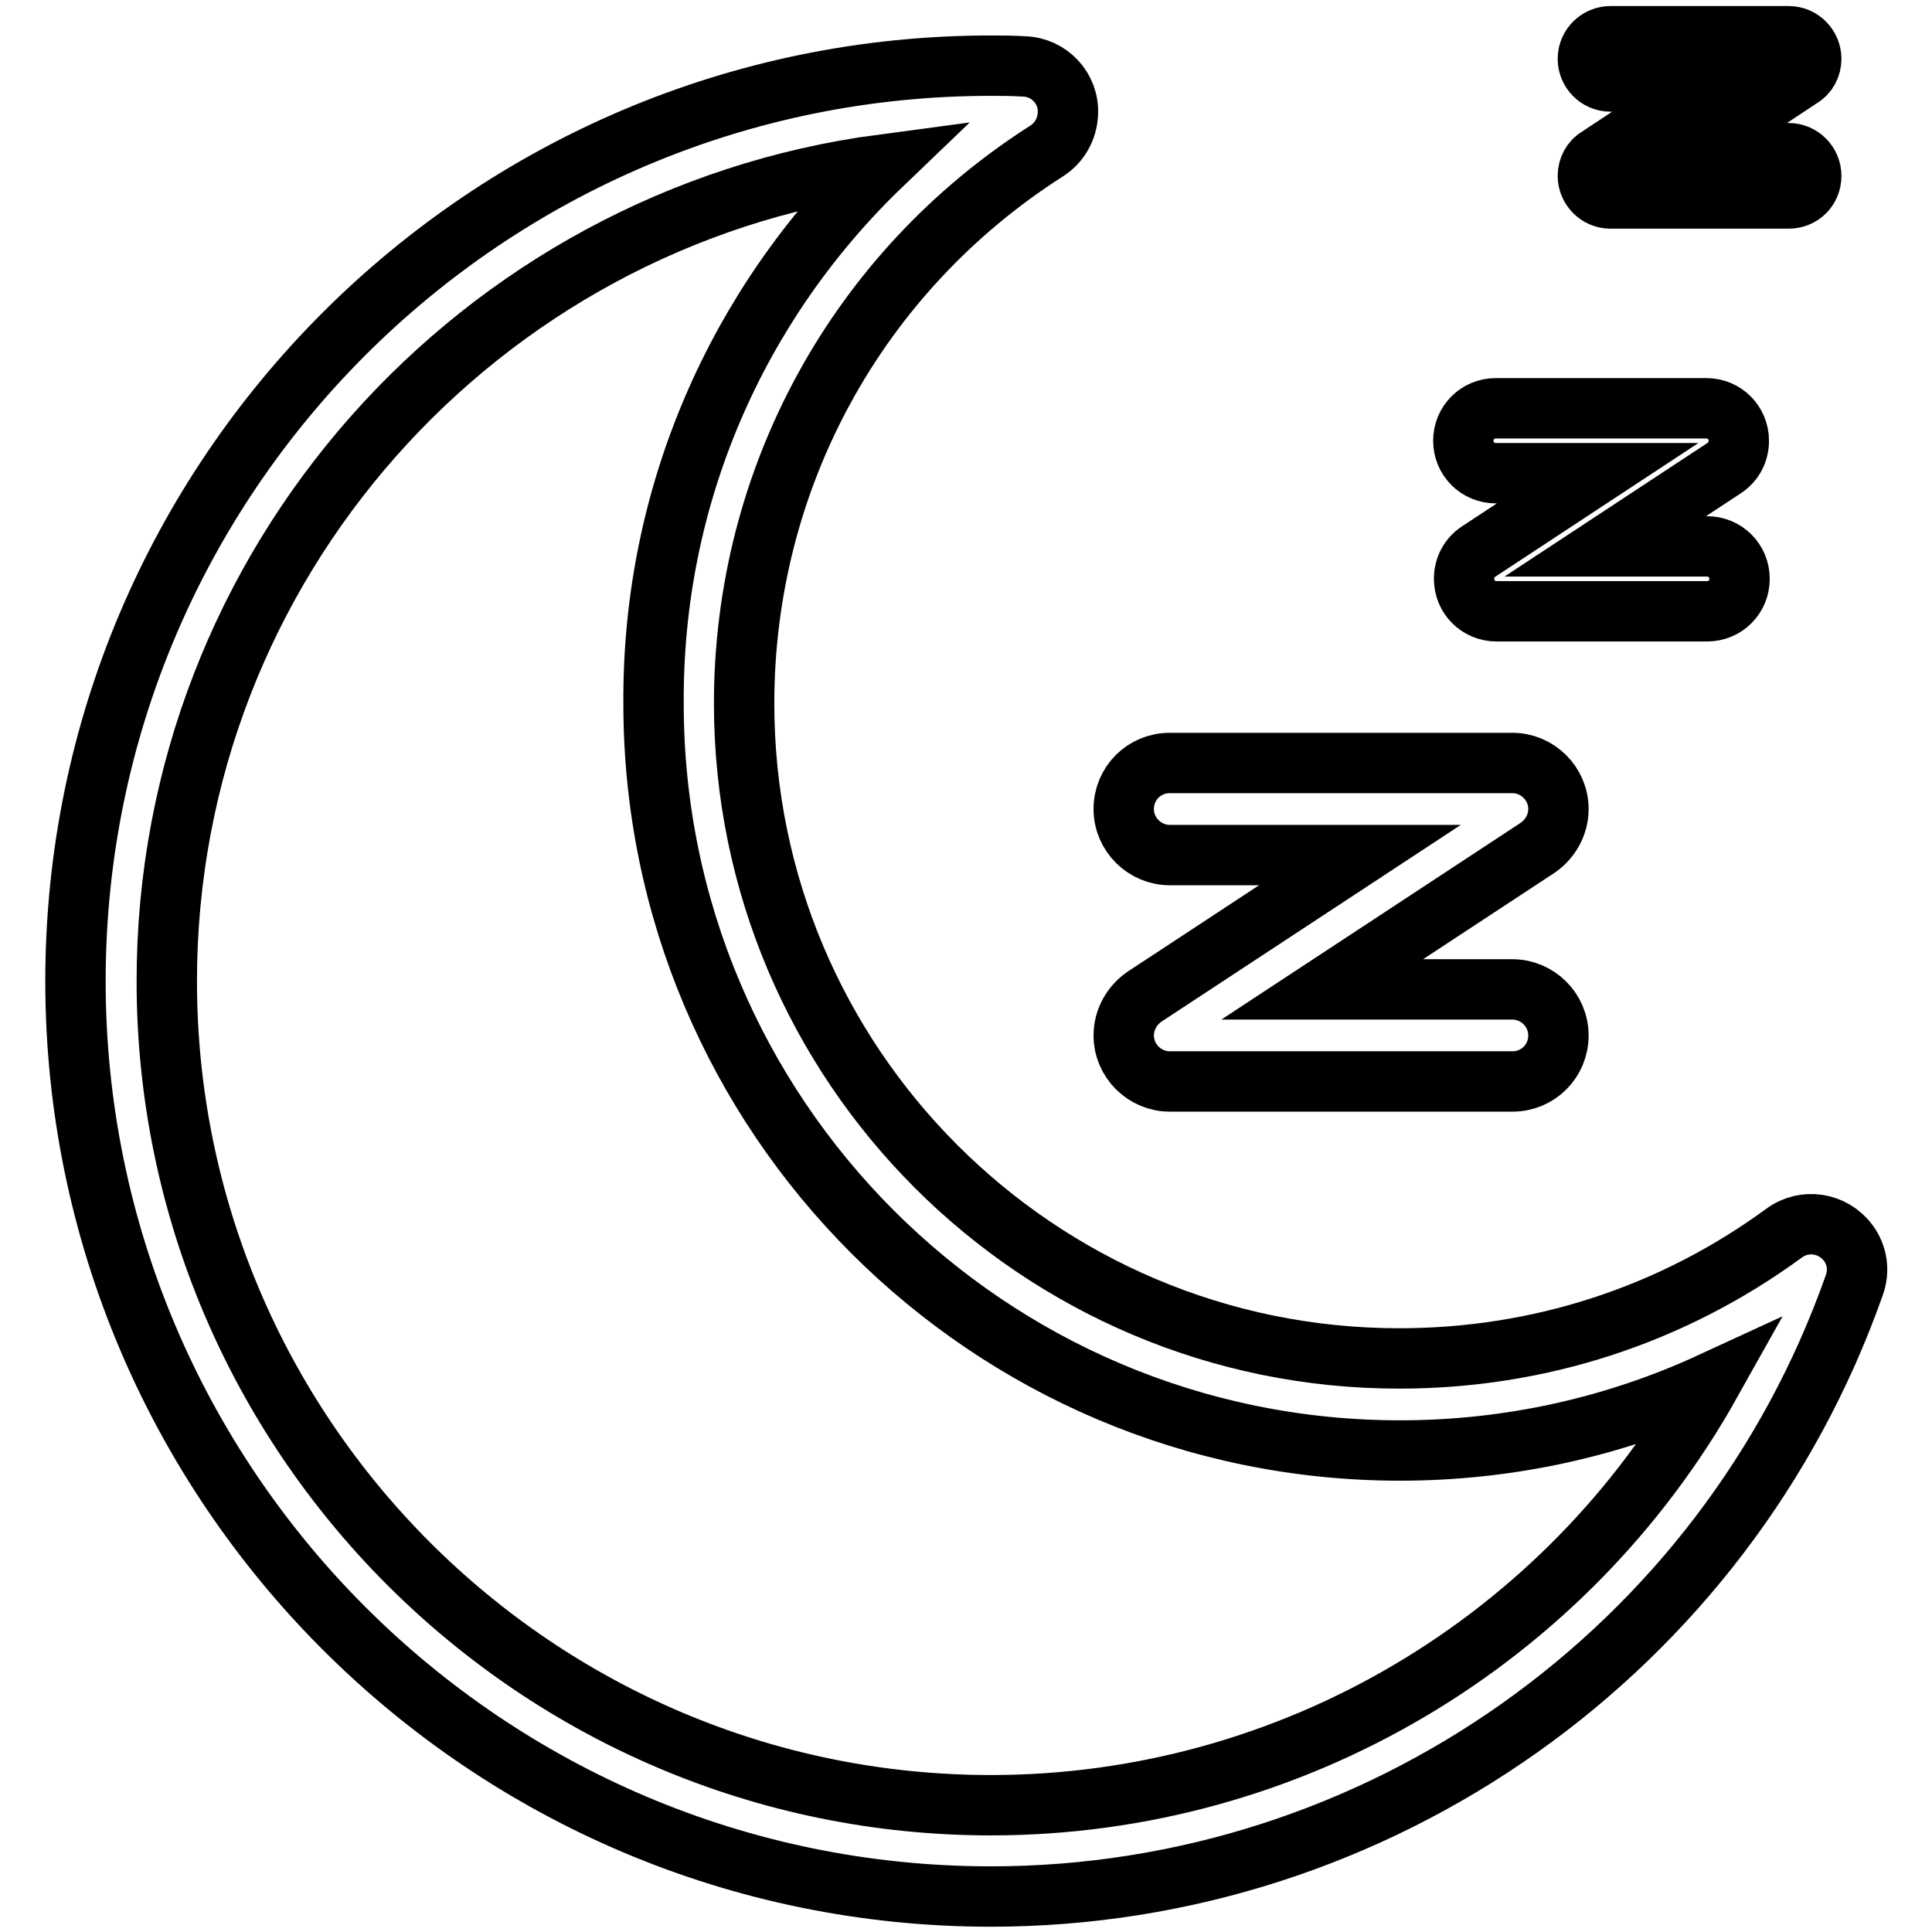
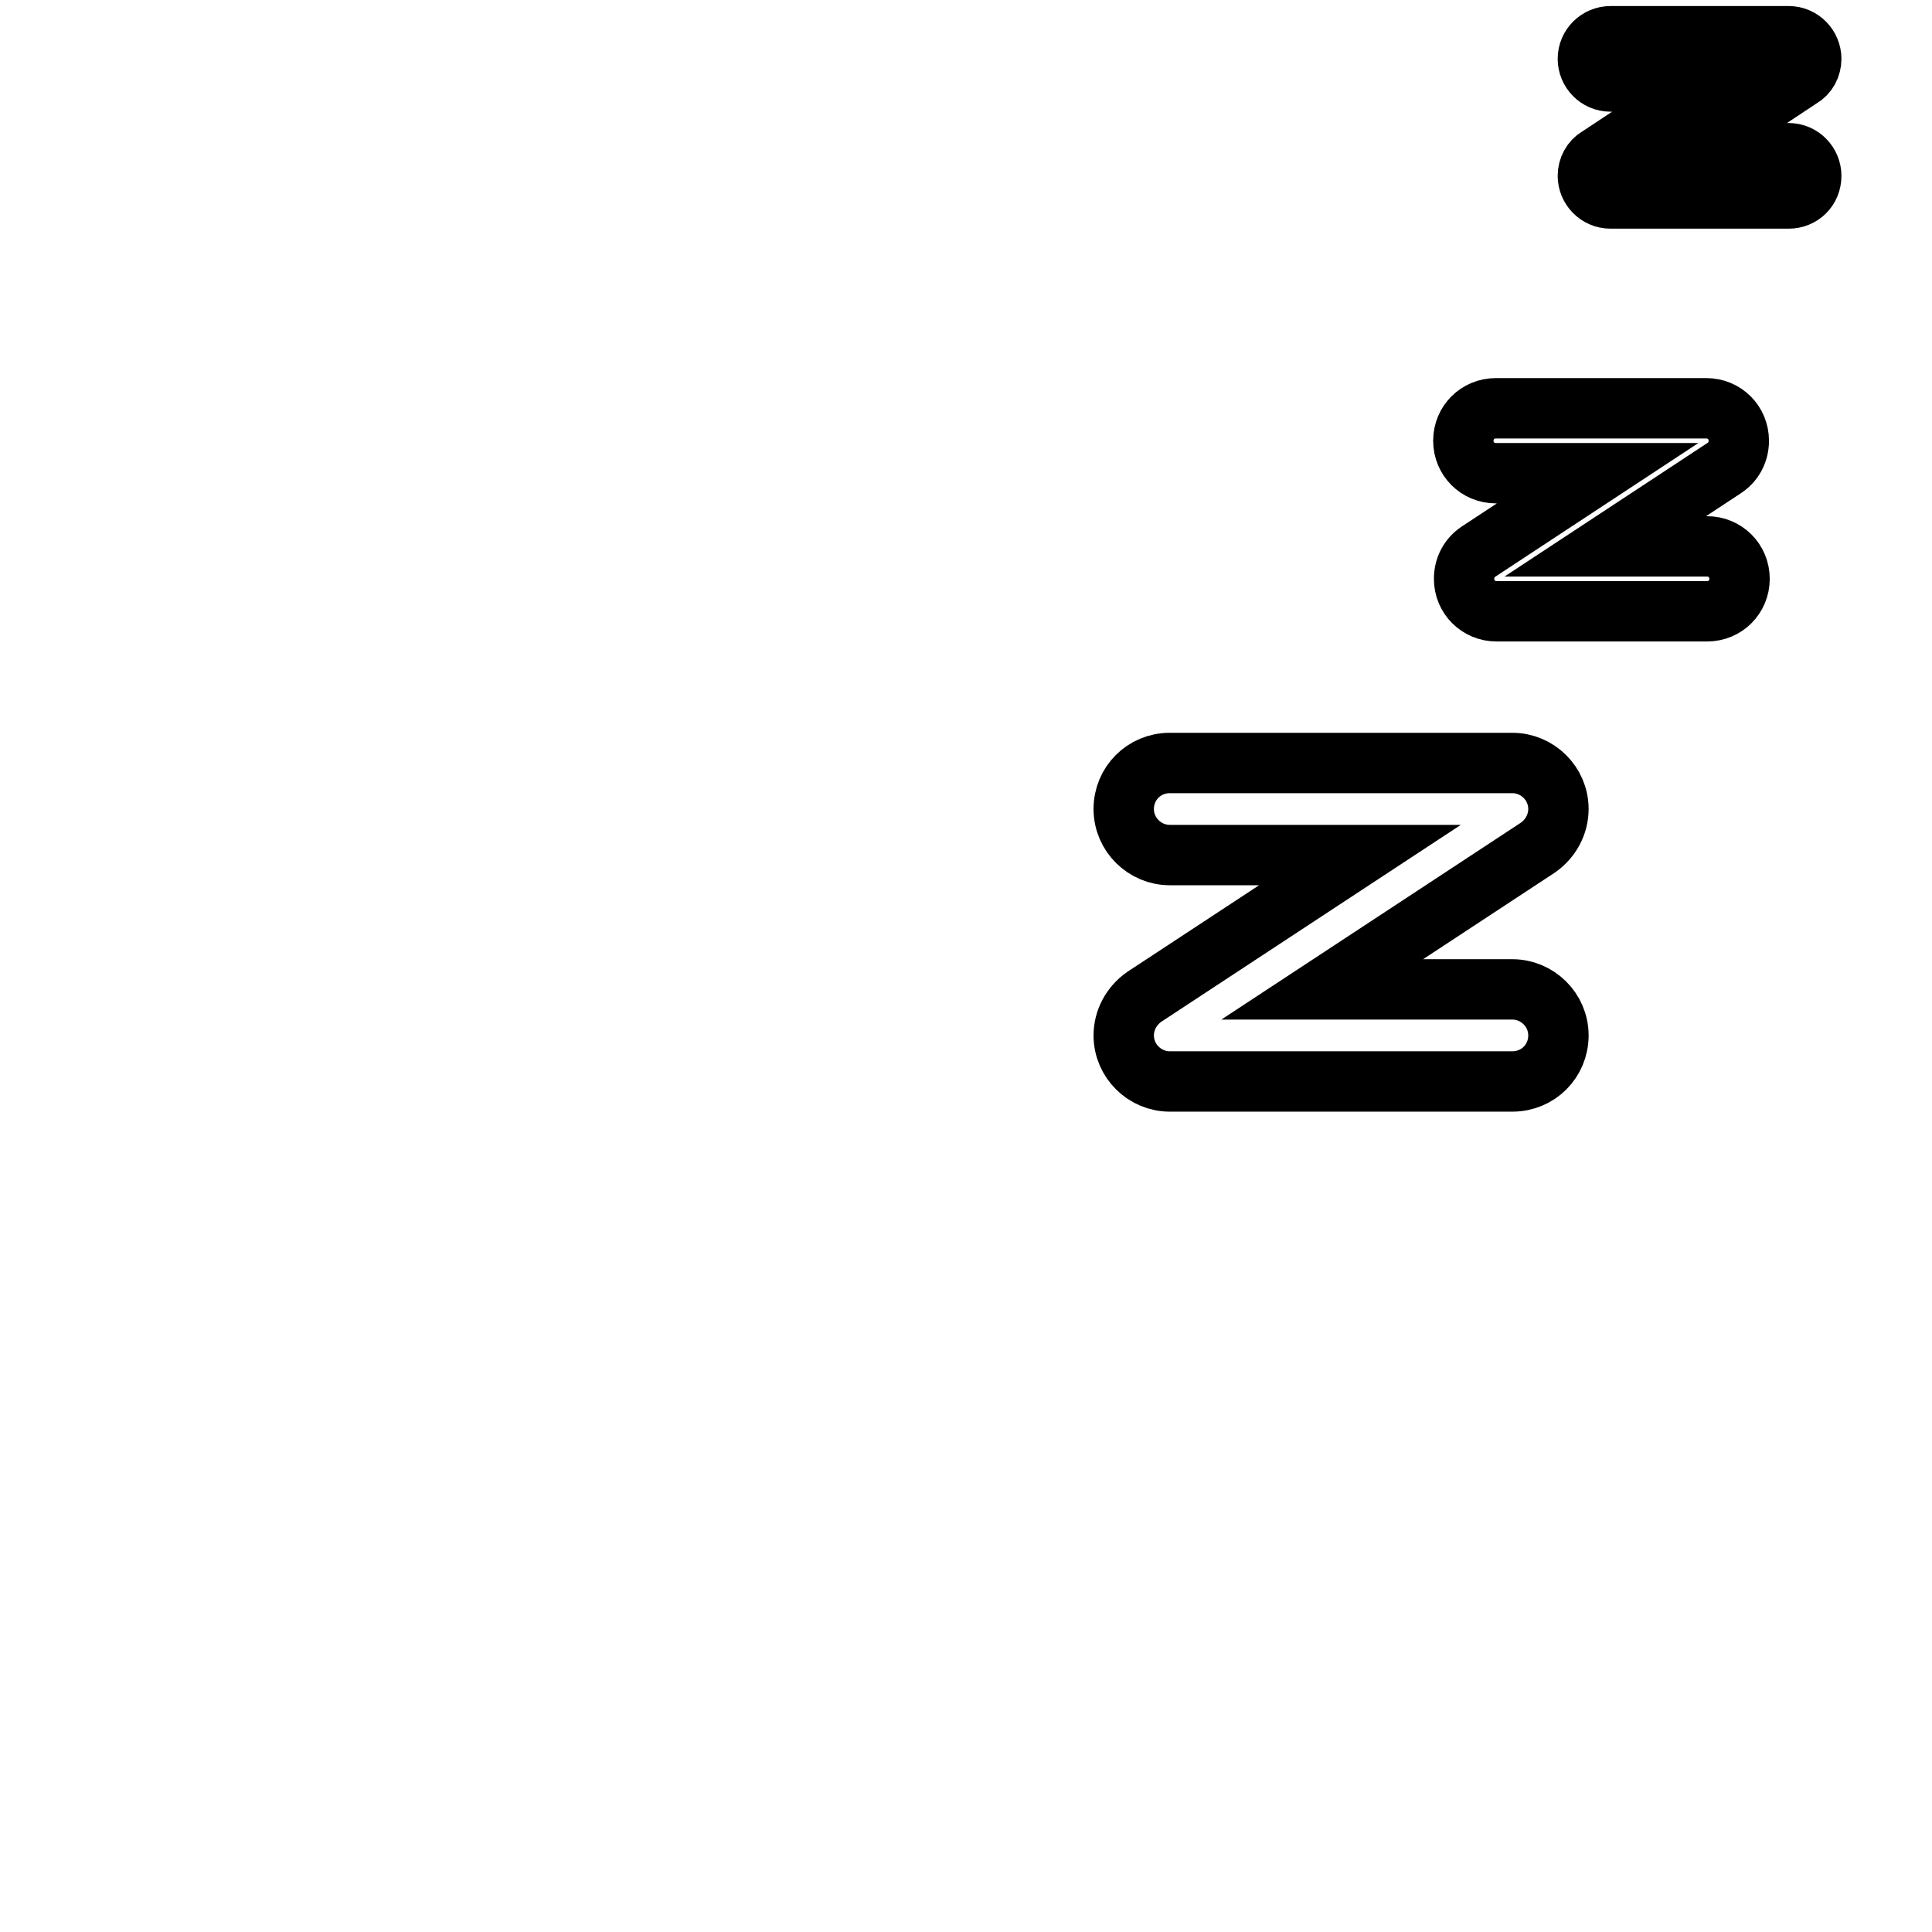
<svg xmlns="http://www.w3.org/2000/svg" version="1.1" x="0px" y="0px" viewBox="0 0 256 256" enable-background="new 0 0 256 256" xml:space="preserve">
  <g>
-     <path stroke-width="8" fill-opacity="0" stroke="#000000" d="M131.3,251.3C64.4,251.3,10,196.9,10,130C10,63.1,64.4,8.7,131.3,8.7c1.3,0,2.7,0,4.4,0.1 c3.3,0.1,6,2.9,5.8,6.3c-0.1,2-1.1,3.8-2.8,4.9C113.6,36,98.6,63.4,98.6,93.2c0,47.9,38.9,86.8,86.8,86.8c18.5,0,36.1-5.7,51-16.6 c2.7-2,6.5-1.4,8.5,1.3c1.2,1.6,1.5,3.7,0.8,5.6C228.6,218.8,182.6,251.3,131.3,251.3L131.3,251.3z M116.9,21.8 C63.5,28.9,22.1,74.7,22.1,130c0,60.2,49,109.2,109.2,109.2c40,0,76.3-21.9,95.4-56c-12.8,5.9-26.8,9-41.2,9 c-54.6,0-98.9-44.4-98.9-98.9C86.4,65.8,97.6,40.3,116.9,21.8z" />
    <path stroke-width="8" fill-opacity="0" stroke="#000000" d="M200.4,143.3H155c-3.3,0-6.1-2.7-6.1-6.1c0-2,1-3.9,2.7-5.1l28.6-18.8H155c-3.3,0-6.1-2.7-6.1-6.1 s2.7-6.1,6.1-6.1h45.4c3.3,0,6.1,2.7,6.1,6.1c0,2-1,3.9-2.7,5.1l-28.6,18.8h25.2c3.3,0,6.1,2.7,6.1,6.1S203.8,143.3,200.4,143.3 L200.4,143.3z M226.2,81h-27.9c-2.4,0-4.3-1.9-4.3-4.3c0-1.5,0.7-2.8,1.9-3.6l15.8-10.4h-13.5c-2.4,0-4.3-1.9-4.3-4.3 c0-2.4,1.9-4.3,4.3-4.3c0,0,0,0,0,0h27.9c2.4,0,4.3,1.9,4.3,4.3c0,1.5-0.7,2.8-1.9,3.6l-15.8,10.4h13.5c2.4,0,4.3,1.9,4.3,4.3 S228.6,81,226.2,81C226.2,81,226.2,81,226.2,81z M237,26.3h-23.6c-1.7,0-3-1.4-3-3c0-1,0.5-2,1.4-2.5l15.1-10h-13.5 c-1.7,0-3-1.4-3-3c0-1.7,1.4-3,3-3c0,0,0,0,0,0H237c1.7,0,3,1.4,3,3c0,1-0.5,2-1.4,2.5l-15.1,10H237c1.7,0,3,1.4,3,3 C240,25,238.7,26.3,237,26.3C237,26.3,237,26.3,237,26.3z" />
  </g>
</svg>